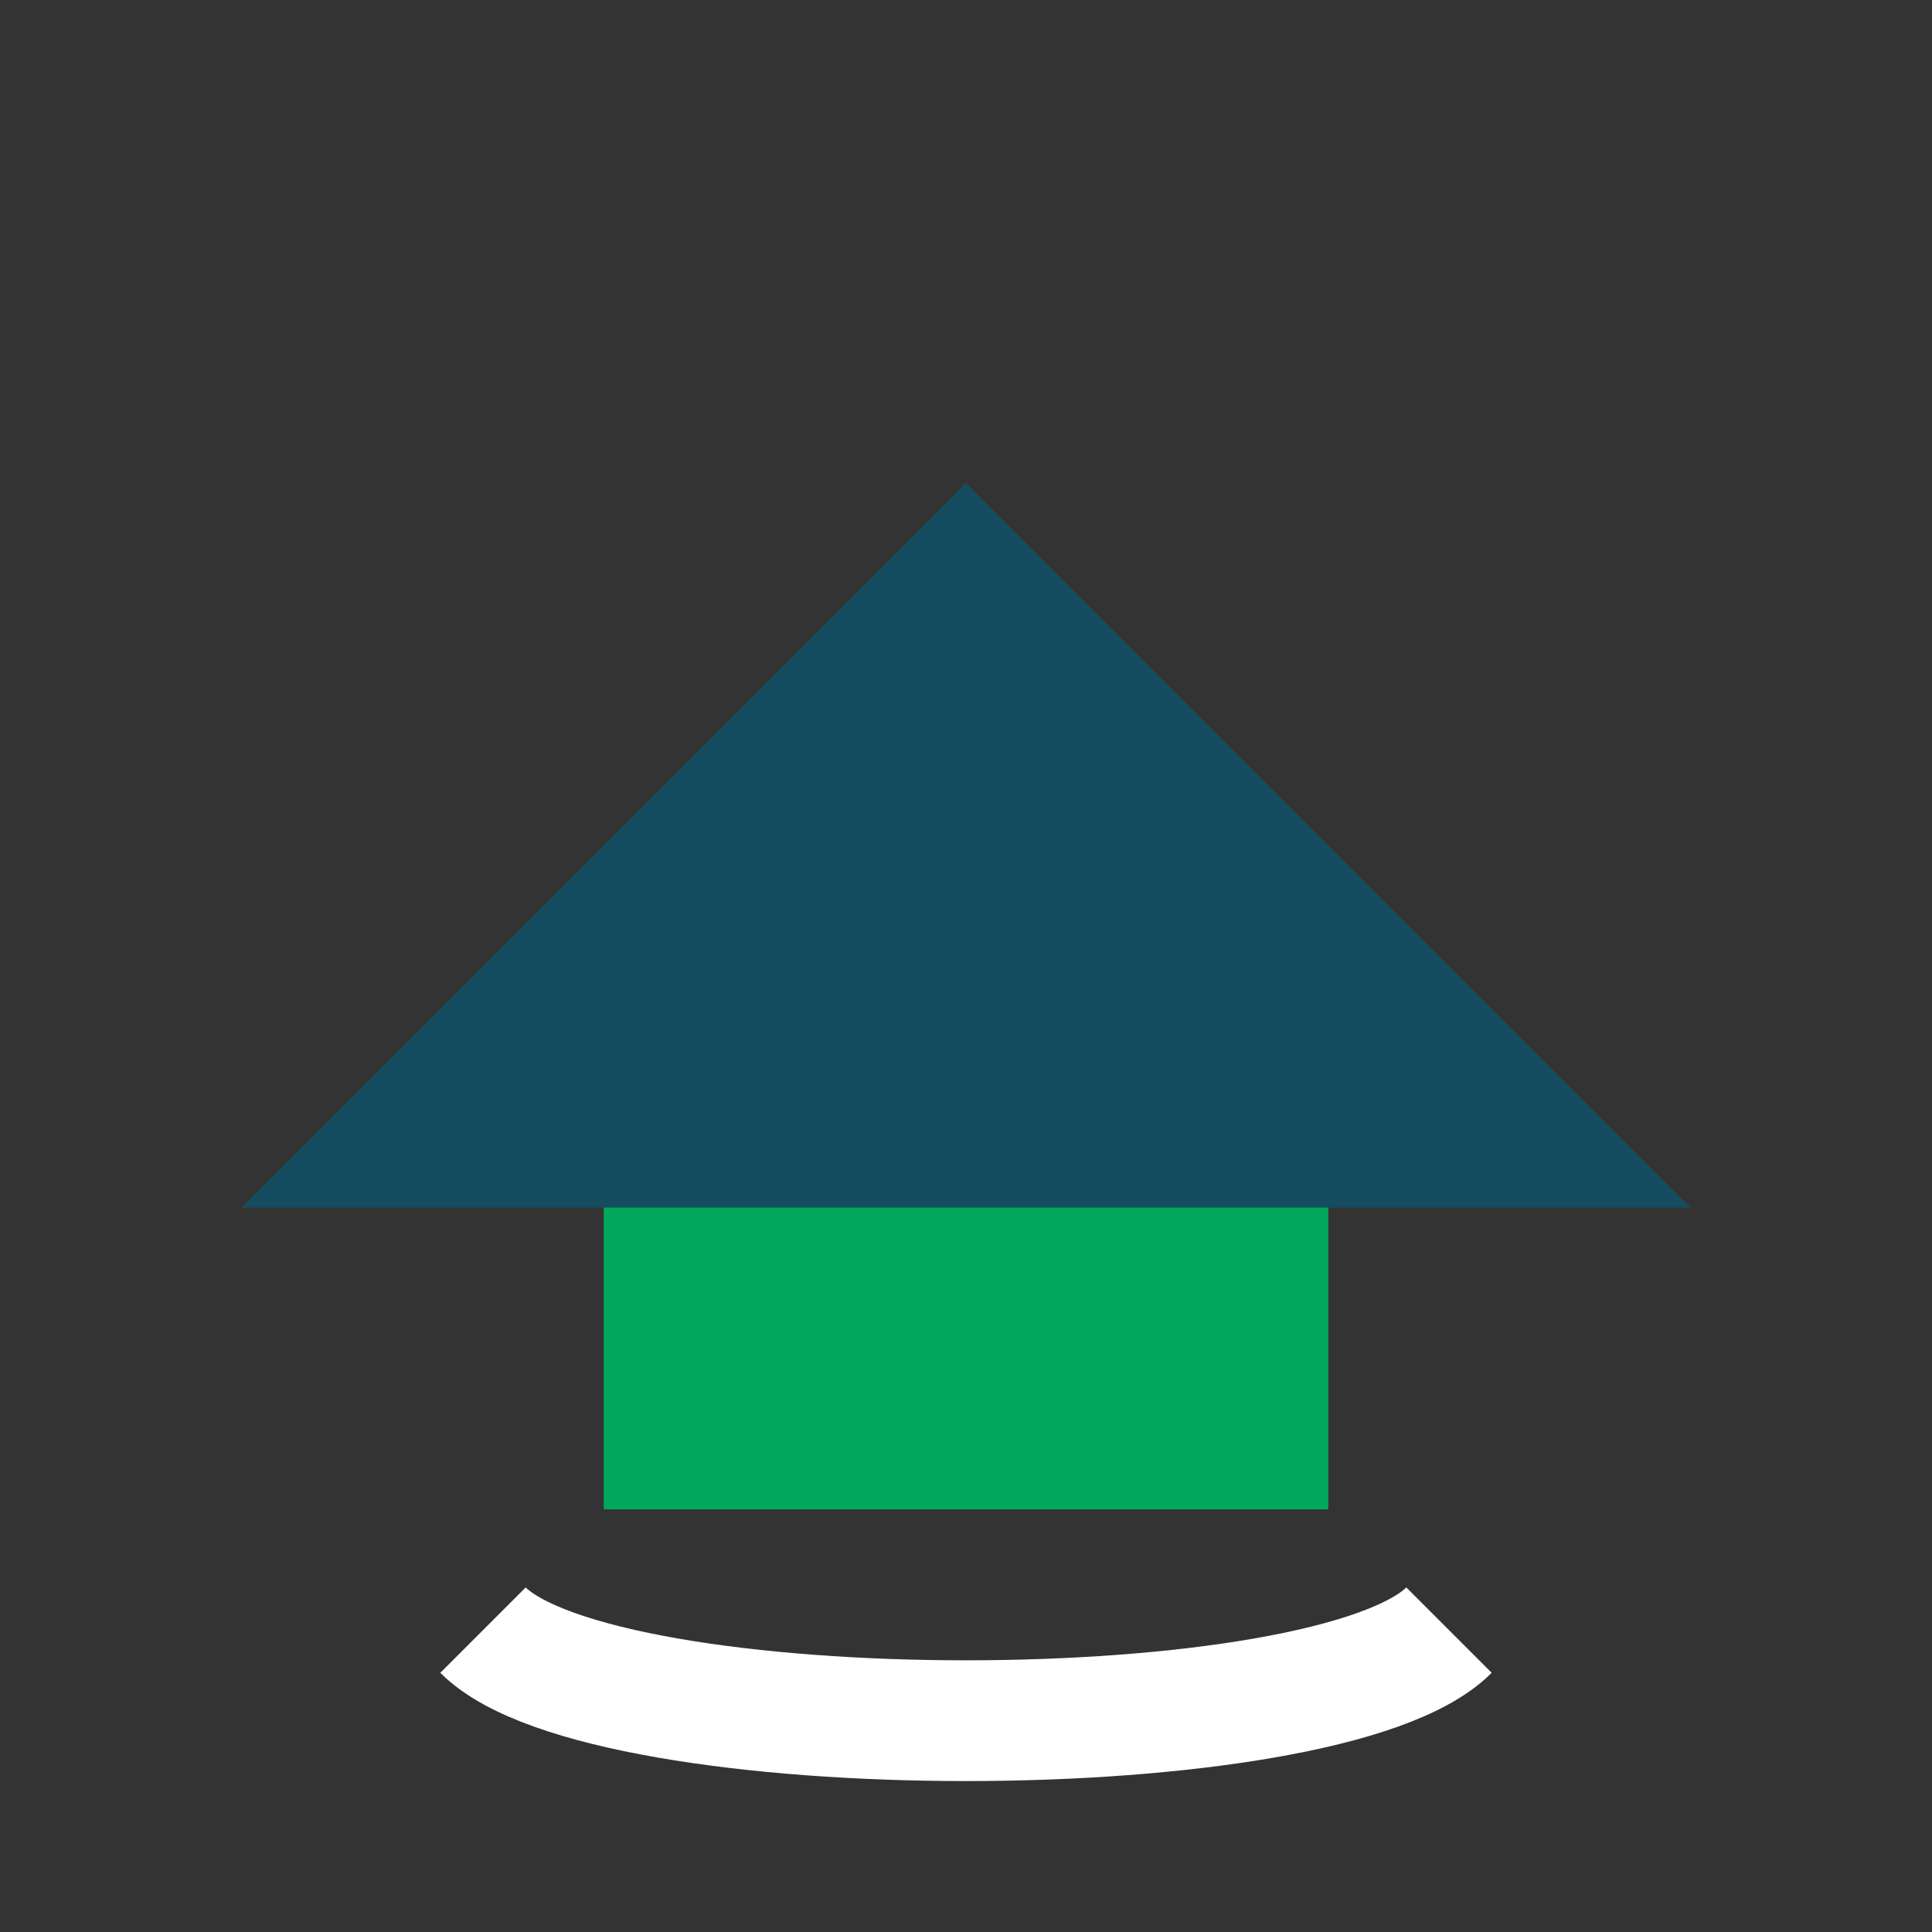
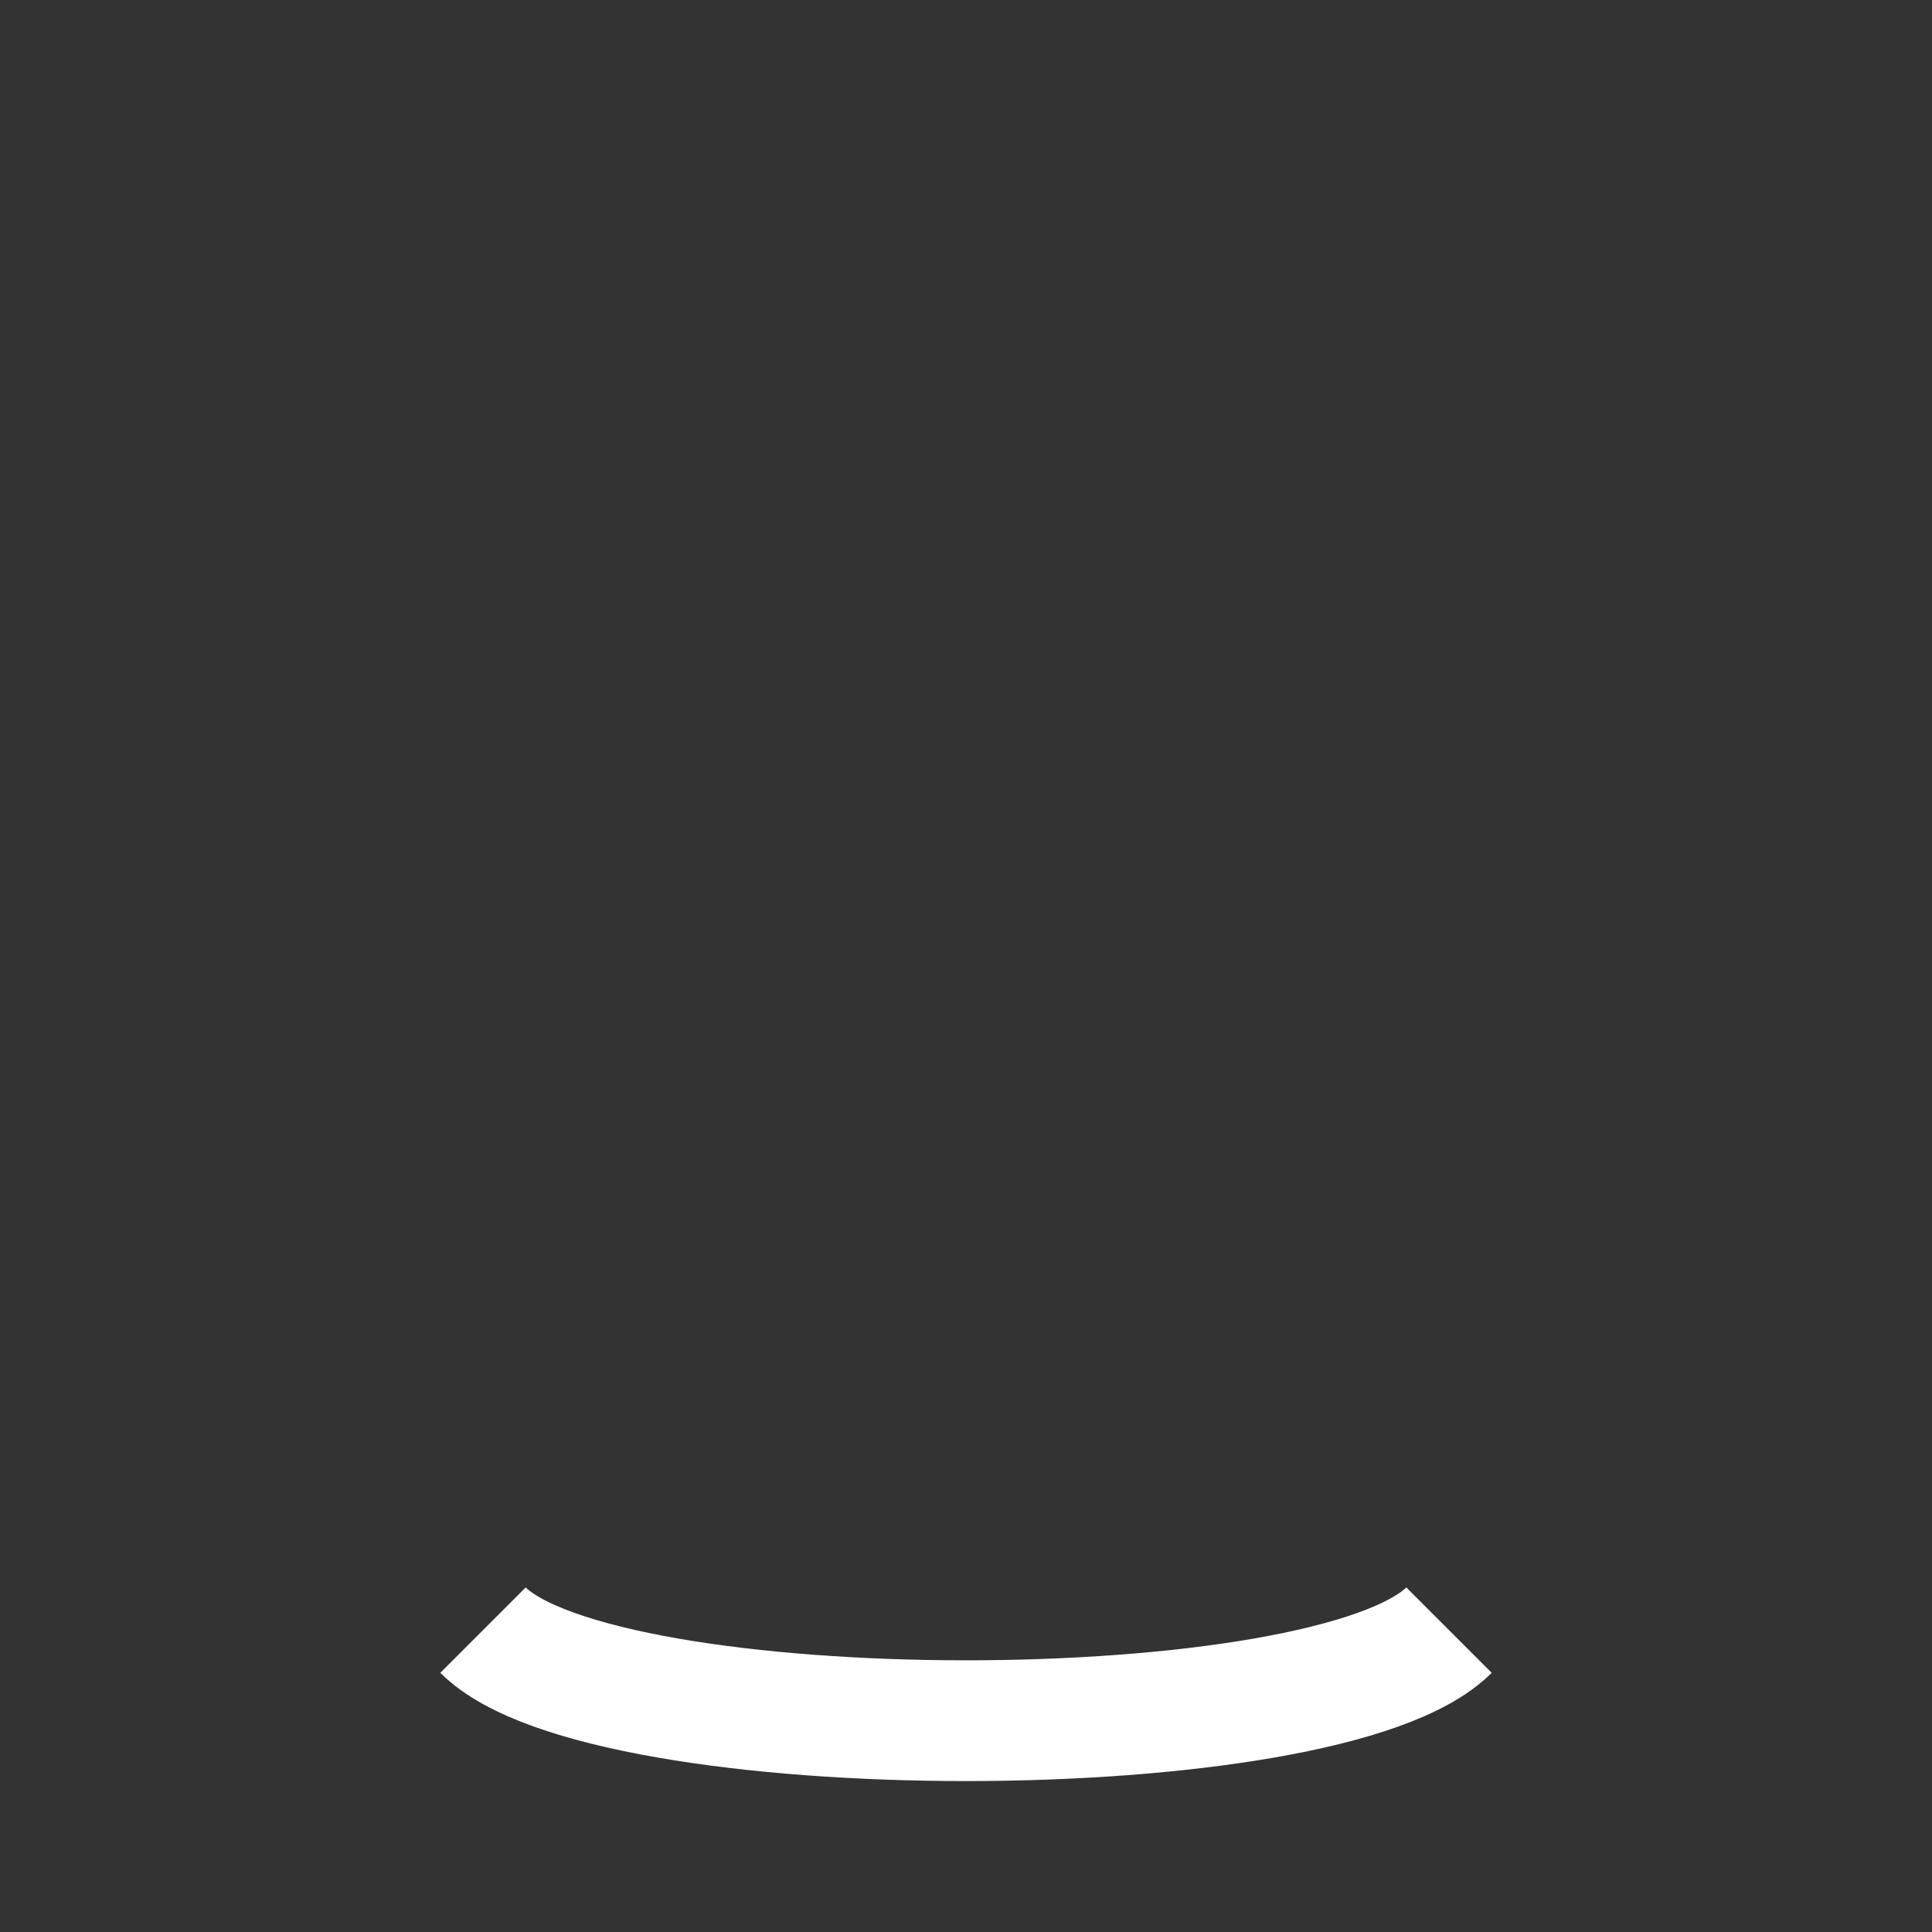
<svg xmlns="http://www.w3.org/2000/svg" viewBox="0 0 32 32" width="32" height="32">
  <rect x="0" y="0" width="32" height="32" fill="#333333" stroke="none" />
-   <polygon points="4,20 28,20 16,8" fill="#164C60" />
-   <rect x="10" y="20" width="12" height="5" fill="#00A75D" />
  <path d="M8 27c2 2 14 2 16 0" stroke="#fff" stroke-width="2" fill="none" />
</svg>